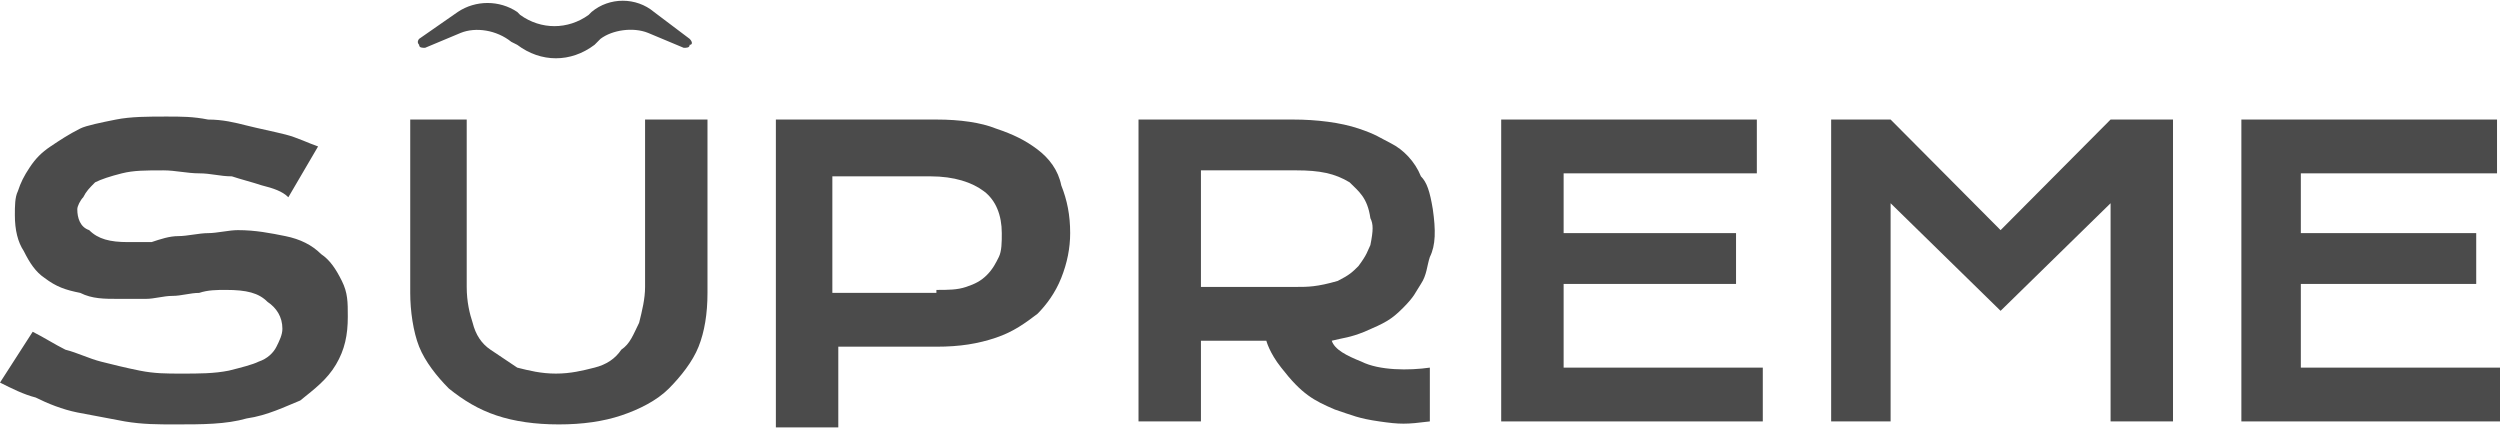
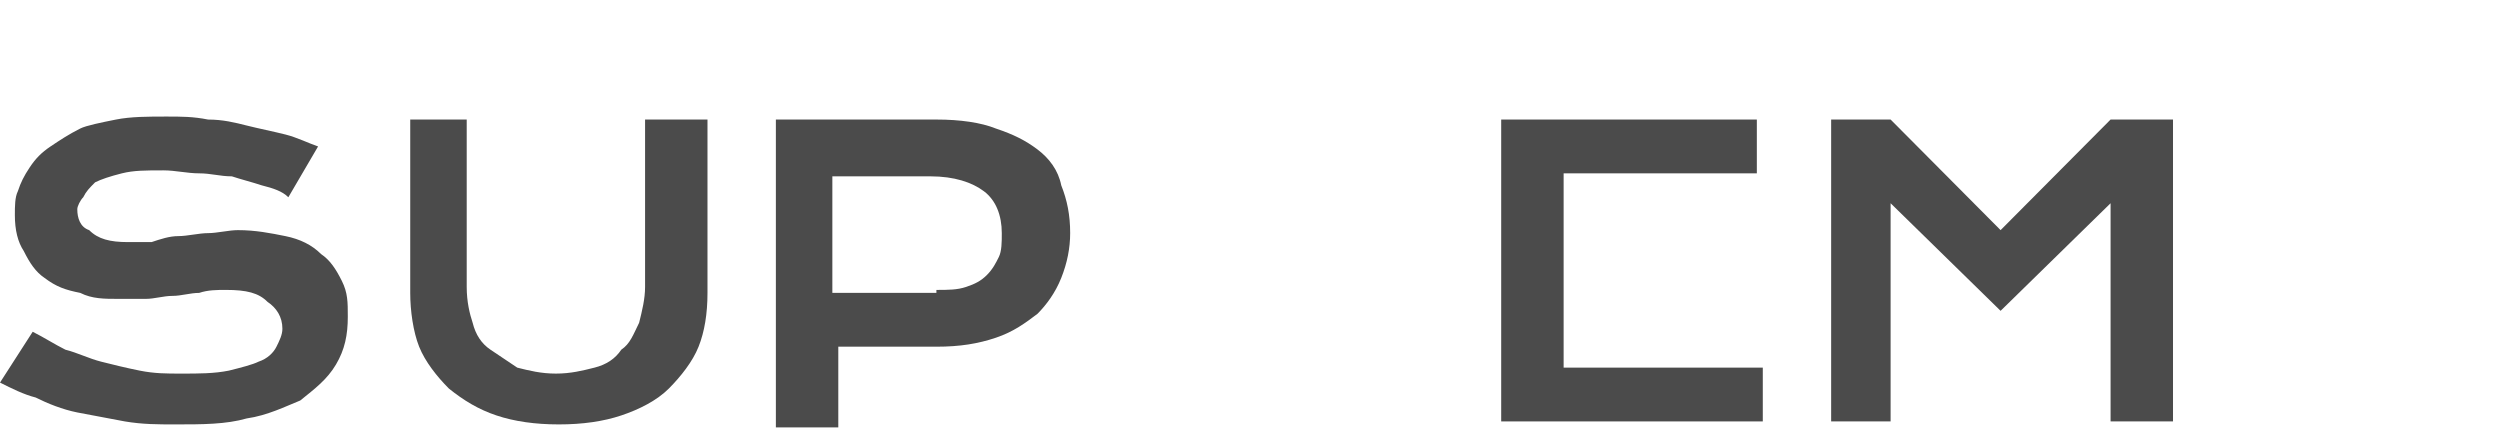
<svg xmlns="http://www.w3.org/2000/svg" width="207" height="36" viewBox="0 0 207 36" fill="none">
  <path d="M2.707 27.47C3.692 27.965 4.43 28.459 5.415 28.954C6.4 29.202 7.384 29.697 8.369 29.944C9.353 30.192 10.338 30.439 11.568 30.687C12.799 30.934 13.784 30.934 15.014 30.934C16.491 30.934 17.722 30.934 18.952 30.687C19.937 30.439 20.922 30.192 21.414 29.944C22.152 29.697 22.645 29.202 22.891 28.707C23.137 28.212 23.383 27.717 23.383 27.222C23.383 26.232 22.891 25.49 22.152 24.995C21.414 24.252 20.429 24.005 18.706 24.005C17.968 24.005 17.23 24.005 16.491 24.252C15.753 24.252 15.014 24.5 14.276 24.5C13.537 24.5 12.799 24.747 12.061 24.747C11.076 24.747 10.338 24.747 9.845 24.747C8.615 24.747 7.63 24.747 6.646 24.252C5.415 24.005 4.677 23.757 3.692 23.015C2.954 22.52 2.461 21.778 1.969 20.788C1.477 20.045 1.231 19.055 1.231 17.818C1.231 17.076 1.231 16.333 1.477 15.838C1.723 15.096 1.969 14.601 2.461 13.858C2.954 13.116 3.446 12.621 4.184 12.126C4.923 11.631 5.661 11.136 6.646 10.641C7.138 10.394 8.369 10.146 9.599 9.899C10.83 9.651 12.307 9.651 13.784 9.651C15.014 9.651 15.999 9.651 17.23 9.899C18.46 9.899 19.445 10.146 20.429 10.394C21.414 10.641 22.645 10.889 23.629 11.136C24.614 11.384 25.598 11.879 26.337 12.126L23.875 16.333C23.383 15.838 22.645 15.591 21.66 15.343C20.922 15.096 19.937 14.848 19.199 14.601C18.214 14.601 17.476 14.353 16.491 14.353C15.507 14.353 14.522 14.106 13.537 14.106C12.061 14.106 11.076 14.106 10.092 14.353C9.107 14.601 8.369 14.848 7.876 15.096C7.384 15.591 7.138 15.838 6.892 16.333C6.646 16.581 6.4 17.076 6.4 17.323C6.4 18.066 6.646 18.808 7.384 19.055C8.122 19.798 9.107 20.045 10.584 20.045C11.076 20.045 11.815 20.045 12.553 20.045C13.291 19.798 14.03 19.55 14.768 19.55C15.507 19.55 16.491 19.303 17.23 19.303C17.968 19.303 18.952 19.055 19.691 19.055C21.168 19.055 22.398 19.303 23.629 19.55C24.86 19.798 25.844 20.293 26.583 21.035C27.321 21.53 27.813 22.273 28.306 23.262C28.798 24.252 28.798 24.995 28.798 26.232C28.798 27.717 28.552 28.954 27.813 30.192C27.075 31.429 26.09 32.172 24.86 33.161C23.629 33.656 22.152 34.399 20.429 34.646C18.706 35.141 16.737 35.141 14.522 35.141C13.045 35.141 11.815 35.141 10.338 34.894C9.107 34.646 7.63 34.399 6.4 34.151C5.169 33.904 3.938 33.409 2.954 32.914C1.969 32.666 0.985 32.172 0 31.677L2.707 27.47Z" fill="#4B4B4B" />
  <path d="M33.475 9.898H38.644V23.757C38.644 24.994 38.89 25.984 39.136 26.727C39.382 27.717 39.874 28.459 40.612 28.954C41.351 29.449 42.089 29.944 42.828 30.439C43.812 30.686 44.797 30.934 46.028 30.934C47.258 30.934 48.243 30.686 49.227 30.439C50.212 30.191 50.95 29.696 51.443 28.954C52.181 28.459 52.427 27.717 52.919 26.727C53.166 25.737 53.412 24.747 53.412 23.757V9.898H58.58V24.252C58.58 25.984 58.334 27.469 57.842 28.706C57.35 29.944 56.365 31.181 55.381 32.171C54.396 33.161 52.919 33.904 51.443 34.398C49.966 34.893 48.243 35.141 46.274 35.141C44.305 35.141 42.582 34.893 41.105 34.398C39.628 33.904 38.397 33.161 37.167 32.171C36.182 31.181 35.198 29.944 34.705 28.706C34.213 27.469 33.967 25.737 33.967 24.252V9.898H33.475Z" fill="#4B4B4B" />
  <path d="M77.534 24.005C78.518 24.005 79.257 24.005 79.995 23.757C80.733 23.51 81.225 23.262 81.718 22.767C82.21 22.272 82.456 21.777 82.702 21.282C82.948 20.787 82.948 20.045 82.948 19.302C82.948 17.818 82.456 16.58 81.472 15.838C80.487 15.095 79.01 14.601 77.041 14.601H68.919V24.252H77.534V24.005ZM64.242 9.898H77.534C79.503 9.898 81.225 10.146 82.456 10.641C83.933 11.136 84.918 11.631 85.902 12.373C86.887 13.116 87.625 14.105 87.871 15.343C88.364 16.58 88.61 17.818 88.61 19.302C88.61 20.54 88.364 21.777 87.871 23.015C87.379 24.252 86.641 25.242 85.902 25.984C84.918 26.727 83.933 27.469 82.456 27.964C80.979 28.459 79.503 28.706 77.534 28.706H69.411V35.388H64.242V9.898Z" fill="#4B4B4B" />
-   <path d="M107.315 23.757C108.299 23.757 109.038 23.757 110.761 23.262C111.745 22.767 111.991 22.52 112.484 22.025C113.222 21.035 113.222 20.787 113.468 20.292C113.714 19.055 113.714 18.56 113.468 18.065C113.222 16.333 112.484 15.838 111.745 15.095C110.514 14.353 109.284 14.105 107.315 14.105H99.438V23.757H107.315ZM94.269 9.898H107.069C109.038 9.898 111.007 10.146 112.484 10.641C113.96 11.136 114.207 11.383 115.191 11.878C116.176 12.373 117.16 13.363 117.652 14.601C118.145 15.095 118.391 15.838 118.637 17.323C118.883 19.055 118.883 20.292 118.391 21.282C118.145 22.025 118.145 22.767 117.652 23.51C117.16 24.252 117.16 24.499 116.176 25.489C115.191 26.479 114.699 26.727 112.976 27.469C111.745 27.964 111.253 27.964 110.268 28.212C110.514 28.954 111.499 29.449 112.73 29.944C114.207 30.686 116.668 30.686 118.391 30.439C118.391 30.934 118.391 34.646 118.391 34.893C116.422 35.141 115.929 35.141 114.207 34.893C112.484 34.646 111.991 34.398 110.514 33.904C108.792 33.161 107.807 32.666 106.084 30.439C105.099 29.201 104.853 28.212 104.853 28.212H99.438V34.893H94.269V9.898Z" fill="#4B4B4B" />
-   <path d="M124.299 9.898H145.466V14.353H129.468V19.302H143.744V23.51H129.468V30.439H145.959V34.893H124.299V9.898Z" fill="#4B4B4B" />
+   <path d="M124.299 9.898H145.466V14.353H129.468V19.302V23.51H129.468V30.439H145.959V34.893H124.299V9.898Z" fill="#4B4B4B" />
  <path d="M151.619 9.898H156.542L165.649 19.055L174.756 9.898H179.925V34.893H174.756V16.828L165.649 25.737L156.542 16.828V34.893H151.619V9.898Z" fill="#4B4B4B" />
-   <path d="M185.586 9.898H206.754V14.353H190.509V19.302H205.031V23.51H190.509V30.439H207V34.893H185.586V9.898Z" fill="#4B4B4B" />
-   <path d="M49.227 3.712C47.258 5.197 44.797 5.197 42.828 3.712L42.335 3.464C41.105 2.474 39.382 2.227 38.151 2.722L35.197 3.959C34.951 3.959 34.705 3.959 34.705 3.712C34.459 3.464 34.705 3.217 34.705 3.217L37.905 0.99C39.382 -0 41.351 -0 42.828 0.99L43.074 1.237C44.797 2.474 47.012 2.474 48.735 1.237L48.981 0.99C50.458 -0.248 52.673 -0.248 54.15 0.99L57.103 3.217C57.35 3.464 57.35 3.712 57.103 3.712C57.103 3.959 56.857 3.959 56.611 3.959L53.657 2.722C52.427 2.227 50.704 2.474 49.719 3.217L49.227 3.712Z" fill="#4B4B4B" />
</svg>